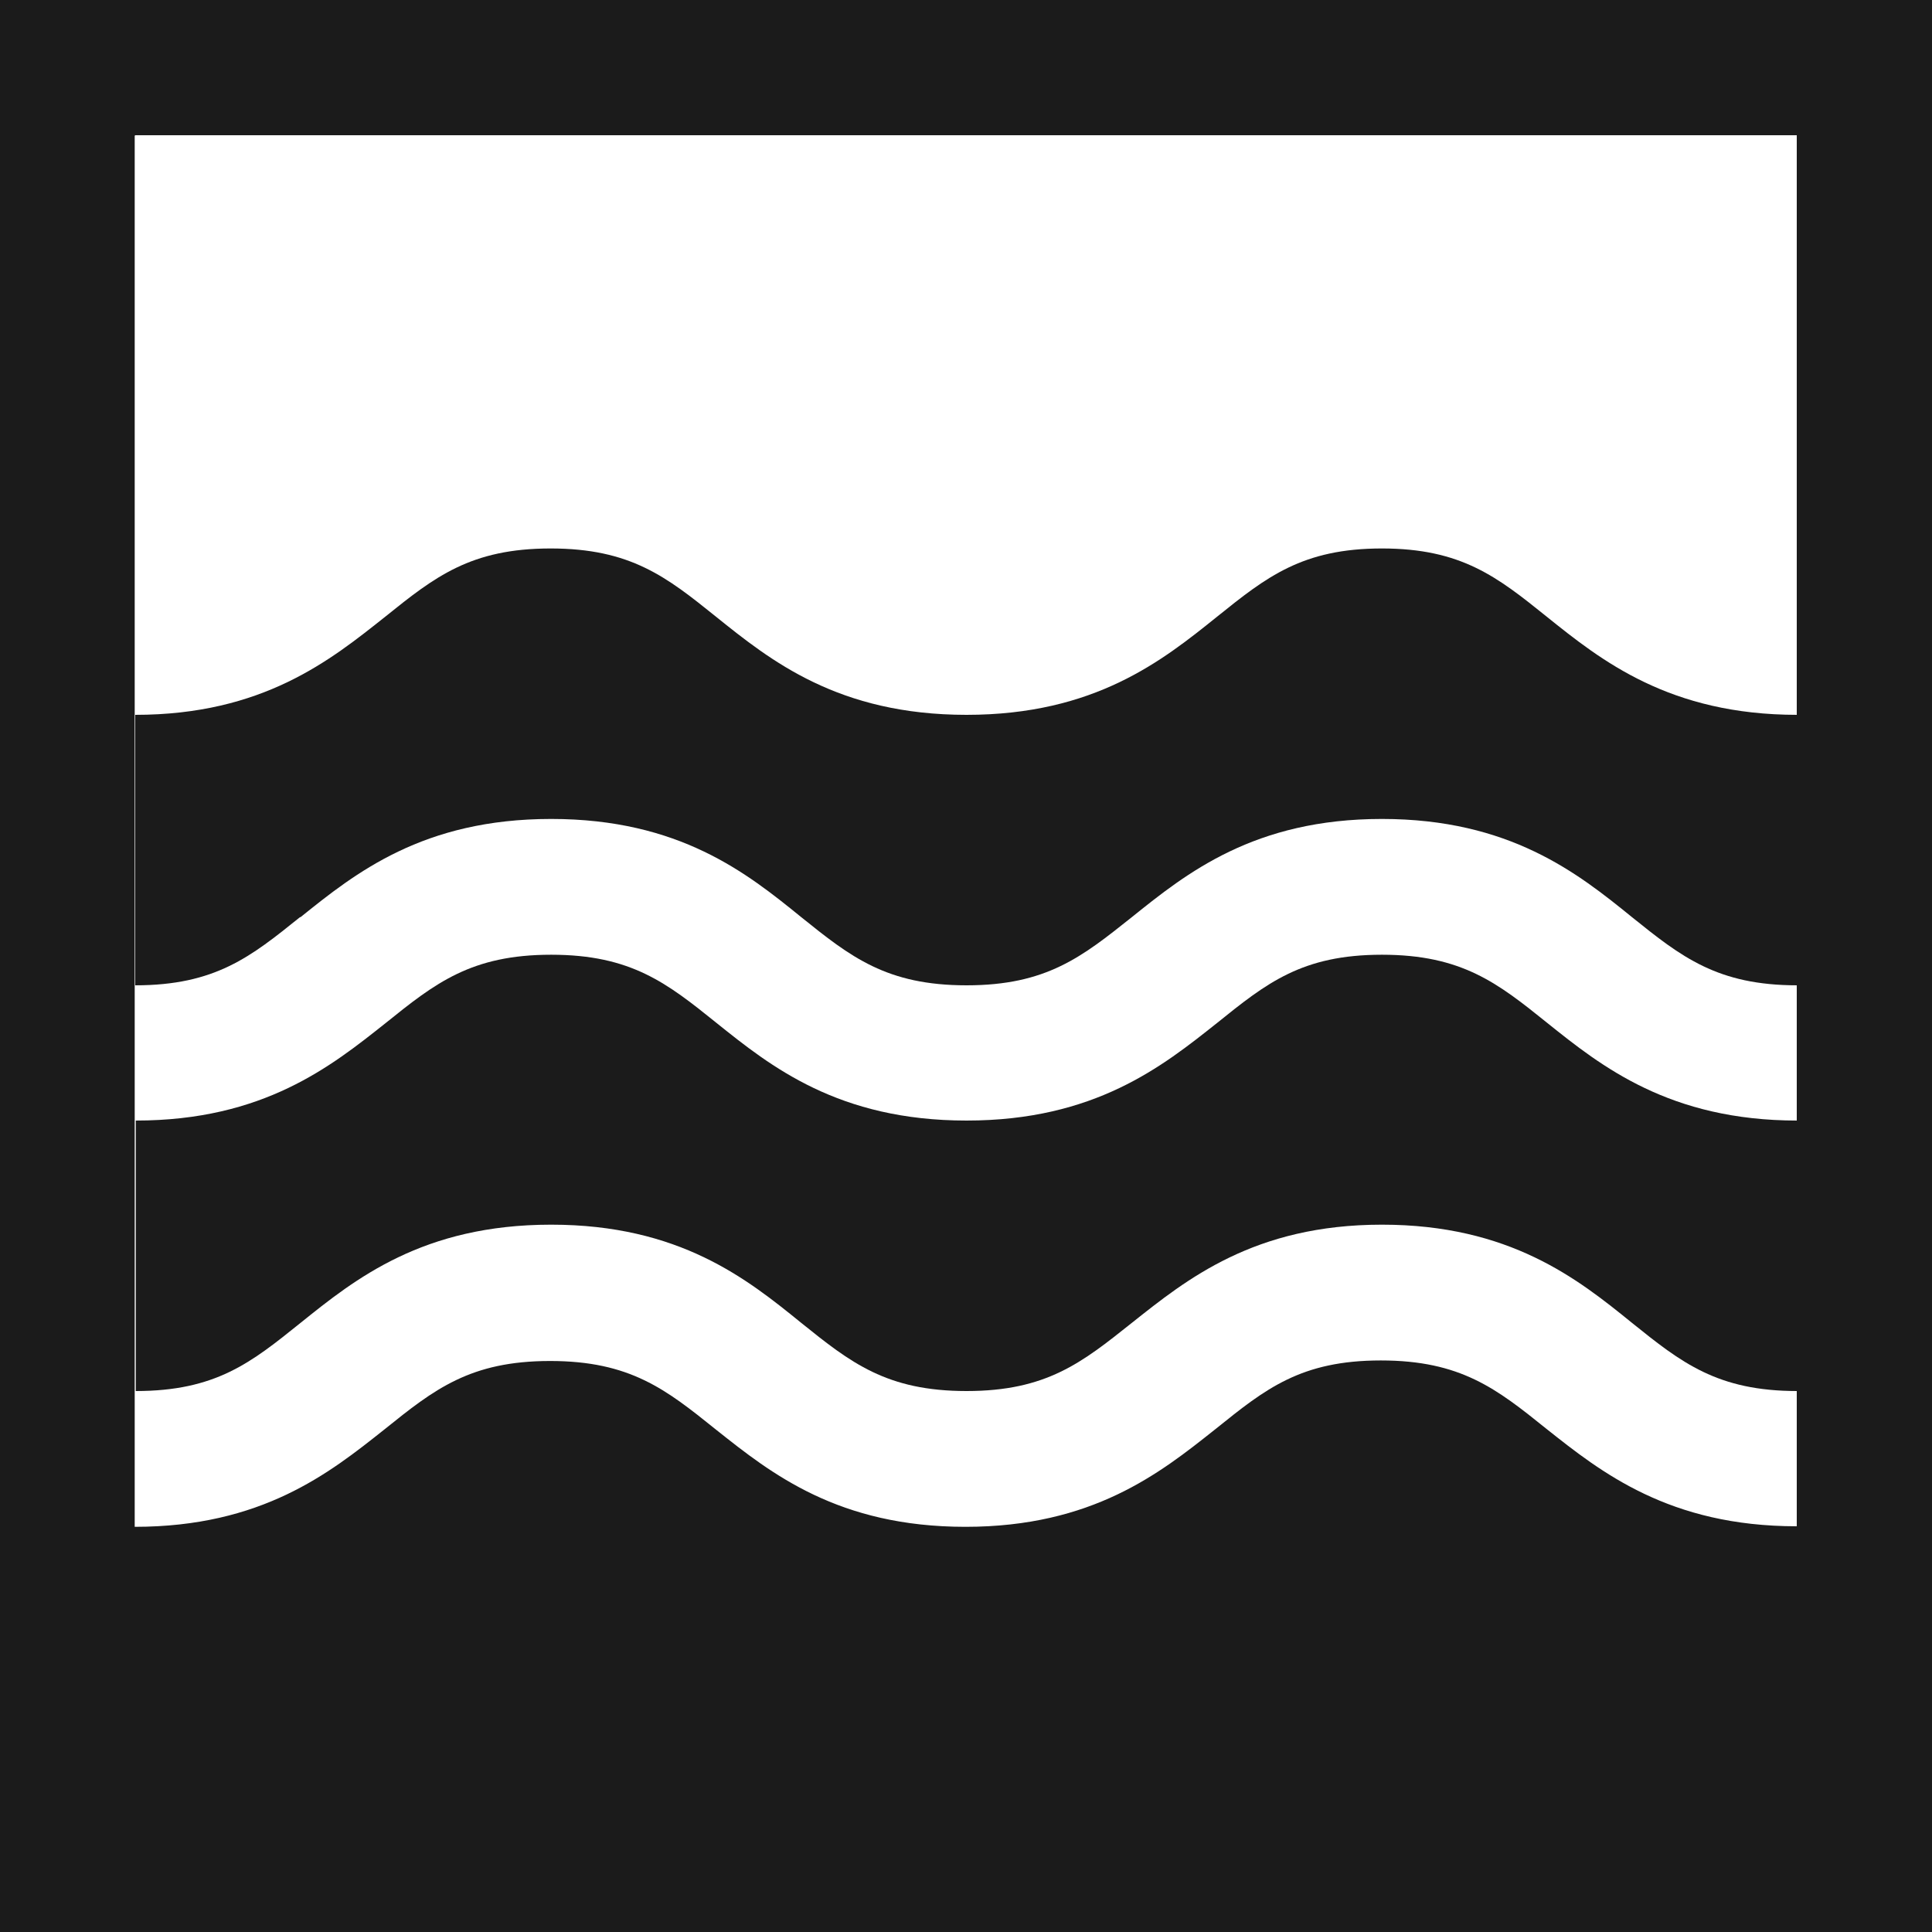
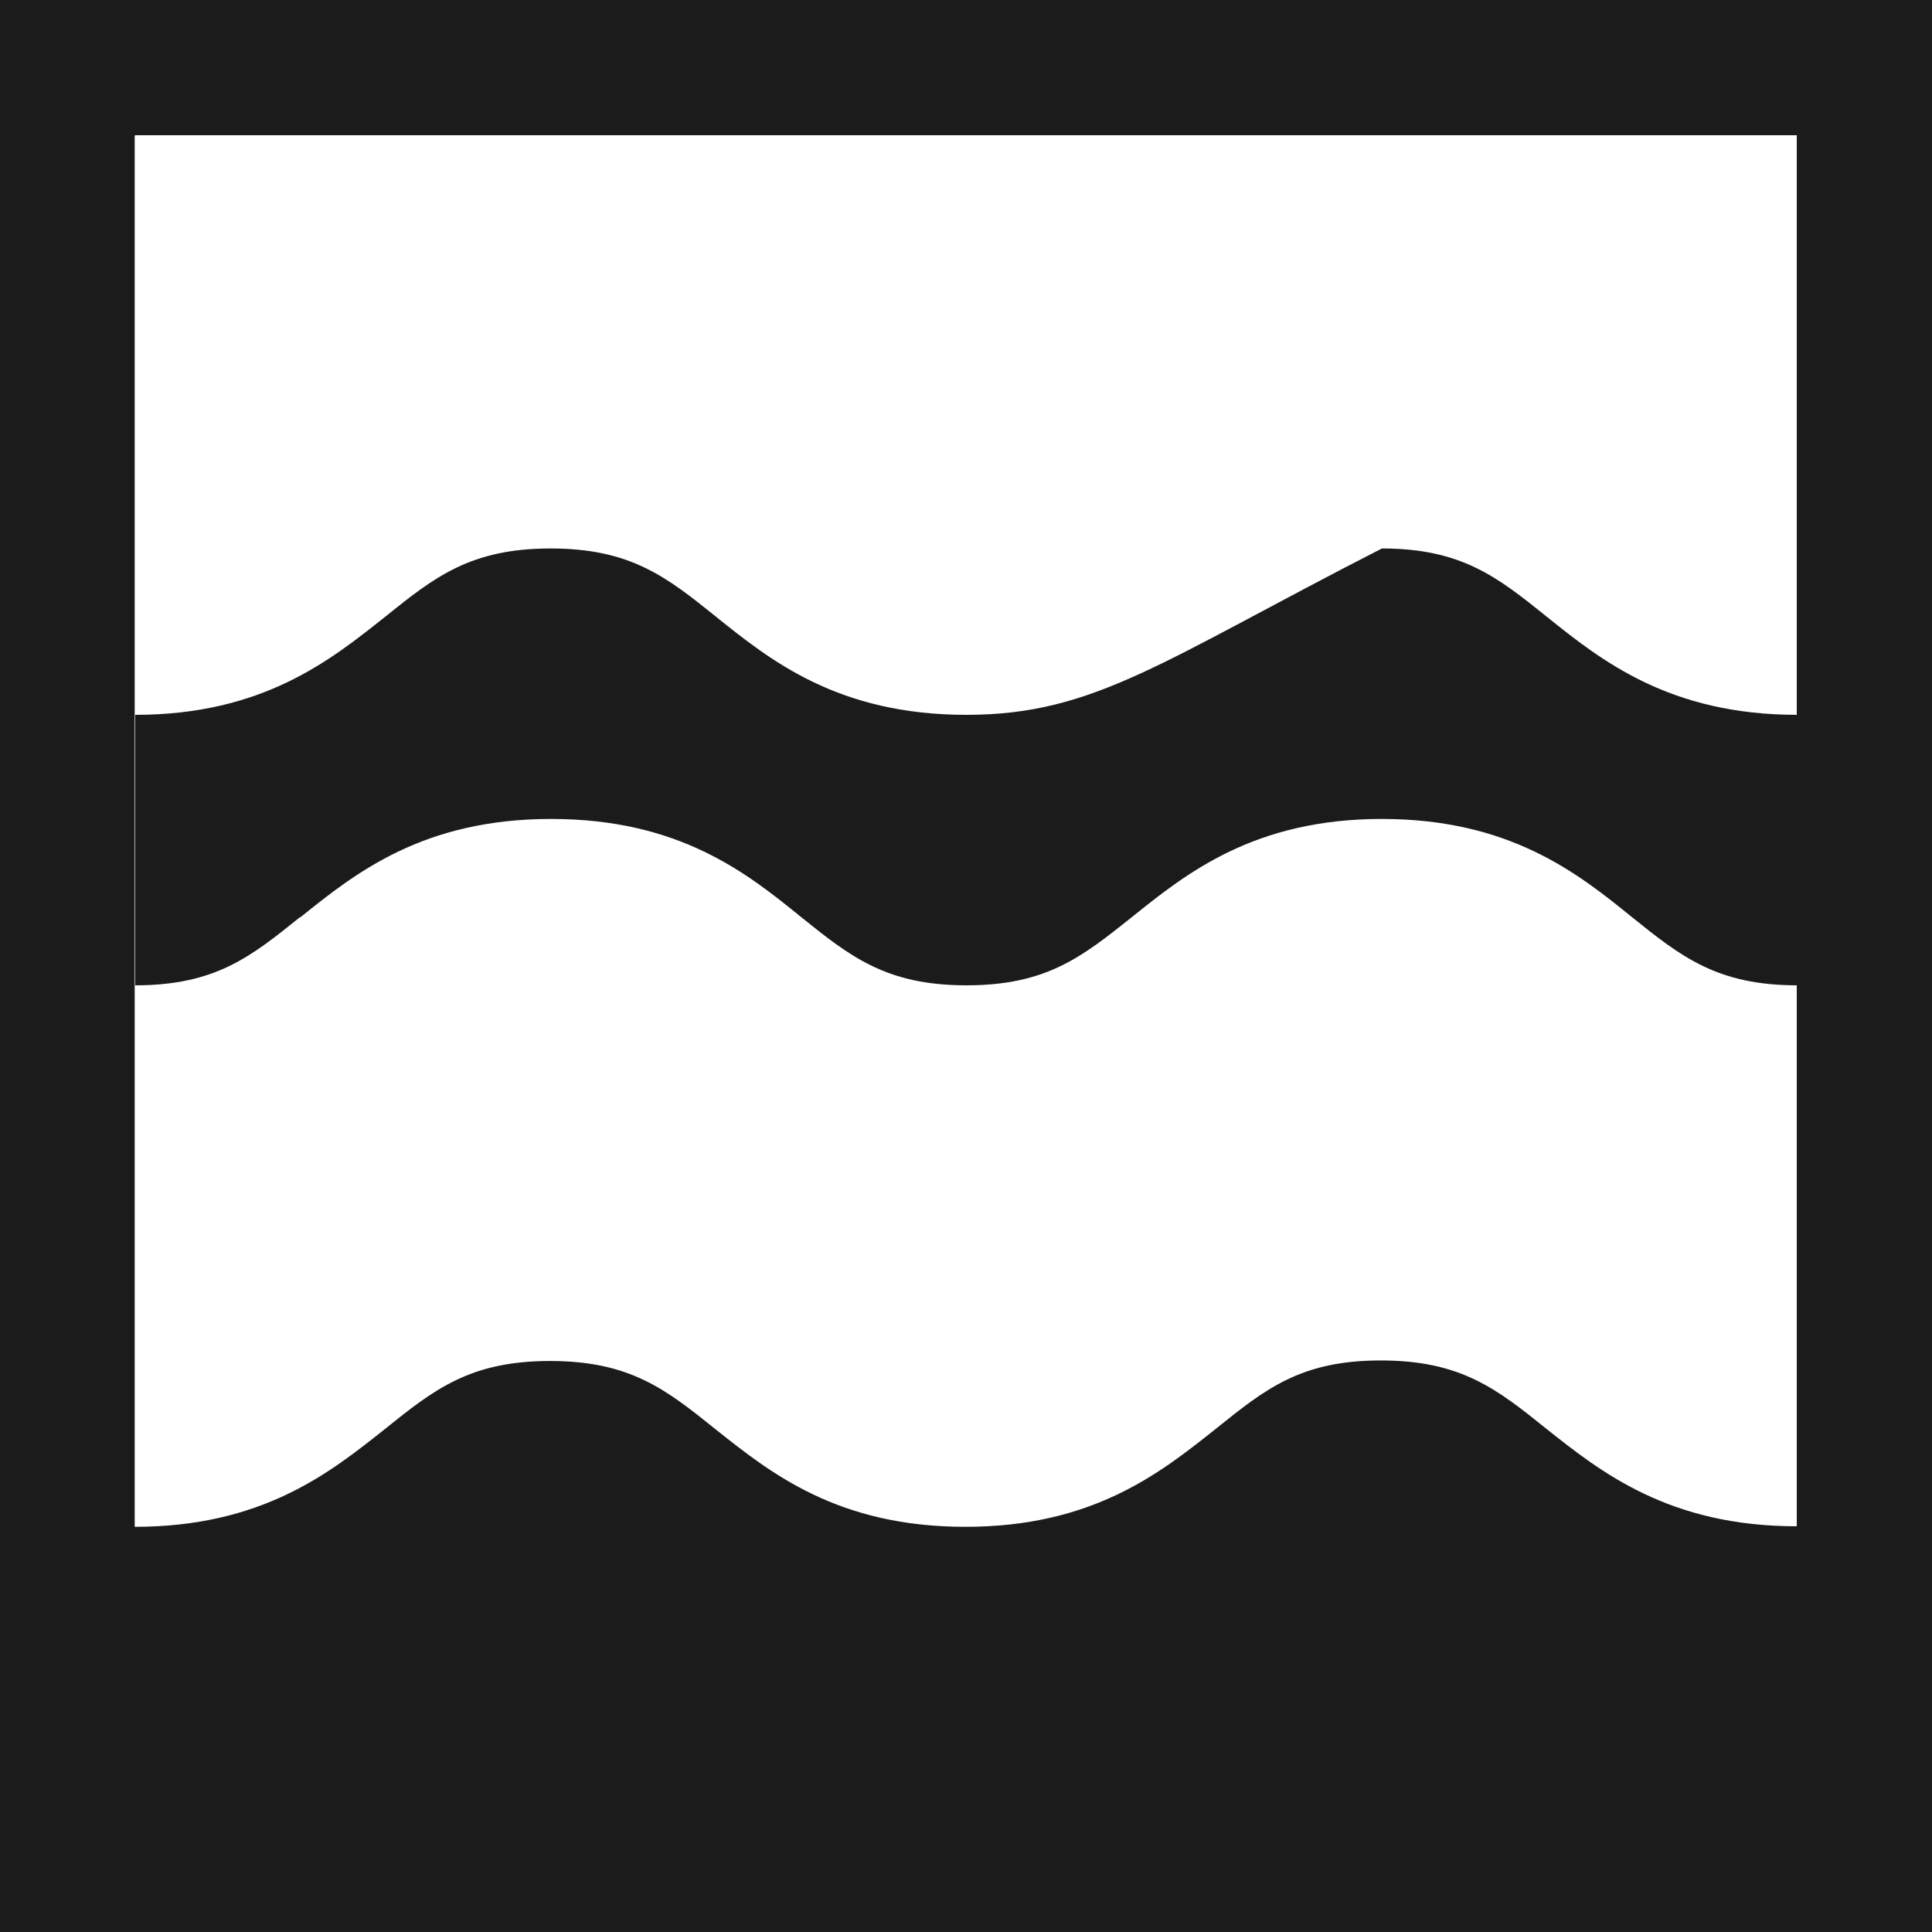
<svg xmlns="http://www.w3.org/2000/svg" width="150" height="150" viewBox="0 0 150 150" fill="none">
-   <path d="M23.333 102.708C27.583 99.292 32.833 95.083 42.792 95.083C52.75 95.083 58 99.292 62.208 102.708C66.042 105.792 68.833 108 75.042 108C81.25 108 84 105.792 87.875 102.708C92.125 99.333 97.375 95.083 107.292 95.083C117.208 95.083 122.5 99.292 126.708 102.708C130.542 105.792 133.333 108 139.542 108V87C129.625 87 124.333 82.792 120.125 79.417C116.292 76.333 113.5 74.125 107.292 74.125C101.083 74.125 98.333 76.333 94.5 79.417C90.25 82.792 85 87 75.042 87C65.083 87 59.833 82.792 55.625 79.417C51.792 76.333 49 74.125 42.792 74.125C36.583 74.125 33.792 76.333 29.958 79.417C25.708 82.792 20.458 87 10.542 87V108C16.75 108 19.5 105.792 23.333 102.708Z" fill="#1B1B1B" />
-   <path d="M23.333 71.208C27.583 67.792 32.833 63.583 42.792 63.583C52.75 63.583 58 67.792 62.208 71.208C66.042 74.292 68.833 76.5 75.042 76.5C81.25 76.5 84 74.292 87.875 71.208C92.125 67.792 97.375 63.583 107.292 63.583C117.208 63.583 122.5 67.792 126.708 71.208C130.542 74.292 133.333 76.5 139.542 76.5V55.5C129.625 55.5 124.333 51.292 120.083 47.875C116.25 44.792 113.458 42.583 107.292 42.583C101.125 42.583 98.333 44.792 94.5 47.875C90.25 51.292 85 55.5 75.042 55.5C65.083 55.5 59.833 51.292 55.583 47.875C51.75 44.792 48.958 42.583 42.75 42.583C36.542 42.583 33.75 44.792 29.917 47.875C25.667 51.25 20.417 55.5 10.5 55.5V76.5C16.708 76.5 19.458 74.292 23.292 71.208" fill="#1B1B1B" />
+   <path d="M23.333 71.208C27.583 67.792 32.833 63.583 42.792 63.583C52.75 63.583 58 67.792 62.208 71.208C66.042 74.292 68.833 76.5 75.042 76.5C81.25 76.5 84 74.292 87.875 71.208C92.125 67.792 97.375 63.583 107.292 63.583C117.208 63.583 122.5 67.792 126.708 71.208C130.542 74.292 133.333 76.5 139.542 76.5V55.5C129.625 55.5 124.333 51.292 120.083 47.875C116.25 44.792 113.458 42.583 107.292 42.583C90.25 51.292 85 55.5 75.042 55.5C65.083 55.5 59.833 51.292 55.583 47.875C51.75 44.792 48.958 42.583 42.75 42.583C36.542 42.583 33.75 44.792 29.917 47.875C25.667 51.25 20.417 55.5 10.5 55.5V76.5C16.708 76.5 19.458 74.292 23.292 71.208" fill="#1B1B1B" />
  <path fill-rule="evenodd" clip-rule="evenodd" d="M0 0H150V150H0V0ZM139.5 10.5H10.5L10.458 10.542V118.542C20.326 118.542 25.573 114.375 29.812 111.008L29.875 110.958C33.708 107.875 36.5 105.667 42.708 105.667C48.917 105.667 51.708 107.875 55.542 110.958L55.656 111.049C59.885 114.408 65.089 118.542 74.958 118.542C84.817 118.542 90.061 114.376 94.289 111.018L94.417 110.917C98.25 107.833 101 105.625 107.208 105.625C113.417 105.625 116.208 107.833 120.042 110.917L120.052 110.925C124.3 114.298 129.591 118.5 139.5 118.5V10.5Z" fill="#1B1B1B" />
</svg>